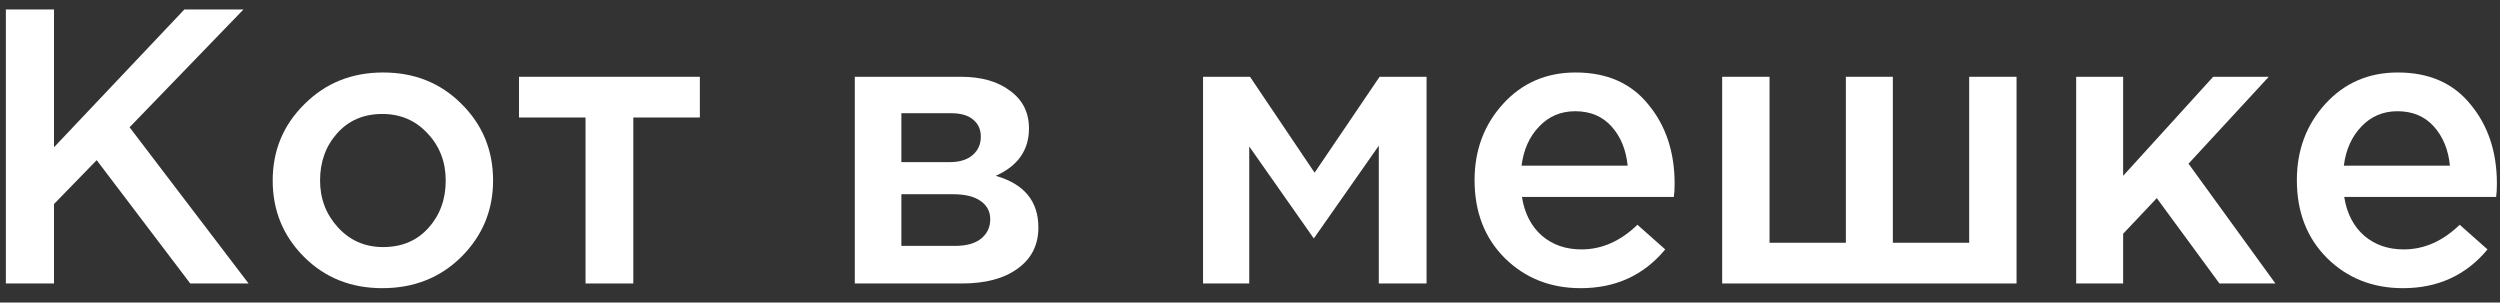
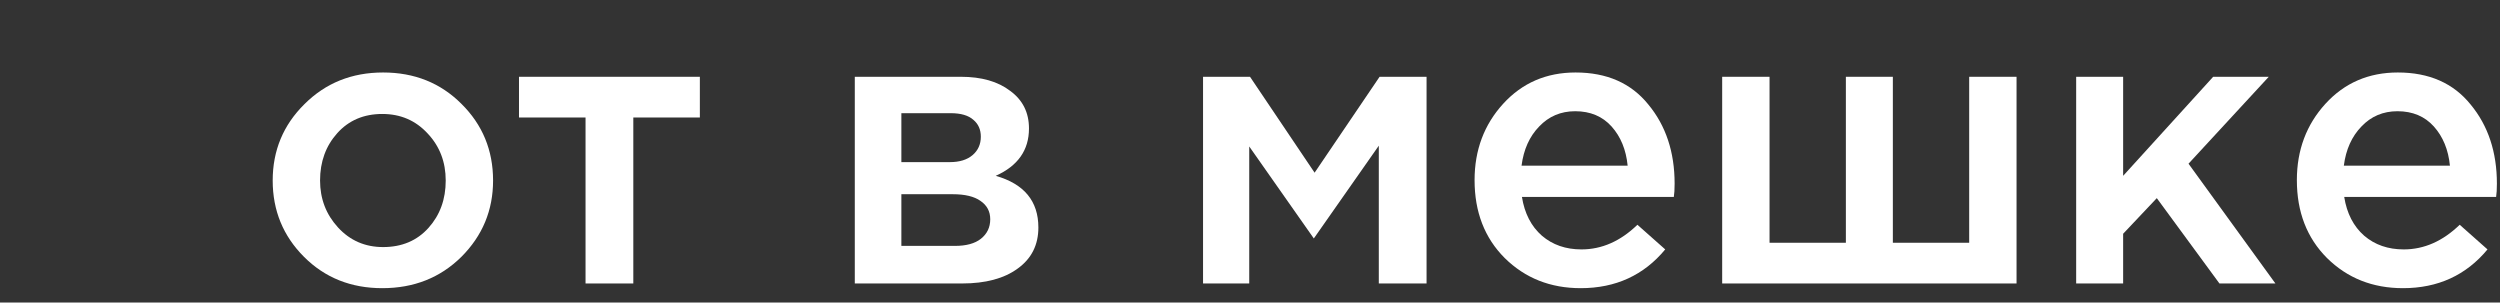
<svg xmlns="http://www.w3.org/2000/svg" width="157" height="19" viewBox="0 0 157 19" fill="none">
  <rect x="0" y="0" width="157" height="19" fill="#333333" stroke="none" />
  <path d="M150.905 18.097C149.004 18.097 147.414 17.466 146.136 16.204C144.874 14.942 144.243 13.312 144.243 11.312C144.243 9.427 144.841 7.829 146.037 6.518C147.234 5.207 148.75 4.552 150.585 4.552C152.552 4.552 154.076 5.224 155.158 6.567C156.256 7.895 156.805 9.55 156.805 11.533C156.805 11.894 156.788 12.172 156.756 12.369H147.217C147.381 13.402 147.799 14.213 148.471 14.803C149.143 15.377 149.971 15.663 150.954 15.663C152.232 15.663 153.404 15.147 154.469 14.115L156.215 15.663C154.871 17.286 153.101 18.097 150.905 18.097ZM147.193 10.402H153.855C153.756 9.403 153.42 8.583 152.847 7.944C152.273 7.305 151.511 6.985 150.561 6.985C149.659 6.985 148.905 7.305 148.299 7.944C147.693 8.567 147.324 9.386 147.193 10.402Z" fill="white" />
  <path d="M130.383 17.802V4.822H133.333V11.042L138.987 4.822H142.478L137.439 10.28L142.896 17.802H139.381L135.447 12.443L133.333 14.68V17.802H130.383Z" fill="white" />
  <path d="M108.153 17.802V4.822H111.127V15.245H115.921V4.822H118.871V15.245H123.665V4.822H126.639V17.802H108.153Z" fill="white" />
  <path d="M99.266 18.097C97.365 18.097 95.775 17.466 94.496 16.204C93.234 14.942 92.603 13.312 92.603 11.312C92.603 9.427 93.202 7.829 94.398 6.518C95.594 5.207 97.111 4.552 98.946 4.552C100.913 4.552 102.437 5.224 103.519 6.567C104.617 7.895 105.166 9.55 105.166 11.533C105.166 11.894 105.149 12.172 105.116 12.369H95.578C95.742 13.402 96.16 14.213 96.832 14.803C97.504 15.377 98.331 15.663 99.315 15.663C100.593 15.663 101.765 15.147 102.83 14.115L104.576 15.663C103.232 17.286 101.462 18.097 99.266 18.097ZM95.553 10.402H102.216C102.117 9.403 101.781 8.583 101.208 7.944C100.634 7.305 99.872 6.985 98.921 6.985C98.02 6.985 97.266 7.305 96.66 7.944C96.053 8.567 95.685 9.386 95.553 10.402Z" fill="white" />
  <path d="M75.551 17.802V4.822H78.501L82.557 10.845L86.638 4.822H89.588V17.802H86.589V9.149L82.508 14.975L78.452 9.198V17.802H75.551Z" fill="white" />
  <path d="M53.681 17.802V4.822H60.343C61.638 4.822 62.67 5.117 63.44 5.707C64.227 6.281 64.62 7.067 64.62 8.067C64.62 9.427 63.924 10.419 62.531 11.042C64.317 11.55 65.21 12.631 65.21 14.287C65.21 15.385 64.776 16.245 63.907 16.868C63.055 17.491 61.892 17.802 60.416 17.802H53.681ZM56.606 15.442H59.974C60.679 15.442 61.22 15.294 61.596 14.999C61.99 14.688 62.187 14.278 62.187 13.77C62.187 13.279 61.982 12.893 61.572 12.615C61.179 12.336 60.597 12.197 59.827 12.197H56.606V15.442ZM56.606 10.181H59.654C60.261 10.181 60.736 10.034 61.08 9.739C61.424 9.444 61.596 9.059 61.596 8.583C61.596 8.141 61.441 7.788 61.129 7.526C60.818 7.248 60.343 7.108 59.704 7.108H56.606V10.181Z" fill="white" />
  <path d="M36.772 17.802V7.379H32.593V4.822H43.951V7.379H39.772V17.802H36.772Z" fill="white" />
  <path d="M24.008 18.097C22.042 18.097 20.403 17.442 19.092 16.13C17.781 14.819 17.125 13.221 17.125 11.337C17.125 9.452 17.789 7.854 19.116 6.543C20.444 5.215 22.091 4.552 24.058 4.552C26.024 4.552 27.663 5.207 28.974 6.518C30.302 7.829 30.965 9.436 30.965 11.337C30.965 13.205 30.302 14.803 28.974 16.13C27.647 17.442 25.991 18.097 24.008 18.097ZM24.058 15.516C25.238 15.516 26.188 15.114 26.909 14.311C27.63 13.508 27.991 12.517 27.991 11.337C27.991 10.173 27.614 9.19 26.86 8.387C26.106 7.567 25.156 7.157 24.008 7.157C22.845 7.157 21.902 7.559 21.181 8.362C20.46 9.165 20.1 10.157 20.1 11.337C20.1 12.484 20.477 13.467 21.23 14.287C21.984 15.106 22.927 15.516 24.058 15.516Z" fill="white" />
-   <path d="M0.369 17.802V0.594H3.392V9.247L11.579 0.594H15.291L8.137 7.993L15.61 17.802H11.947L6.072 10.058L3.392 12.812V17.802H0.369Z" fill="white" />
</svg>